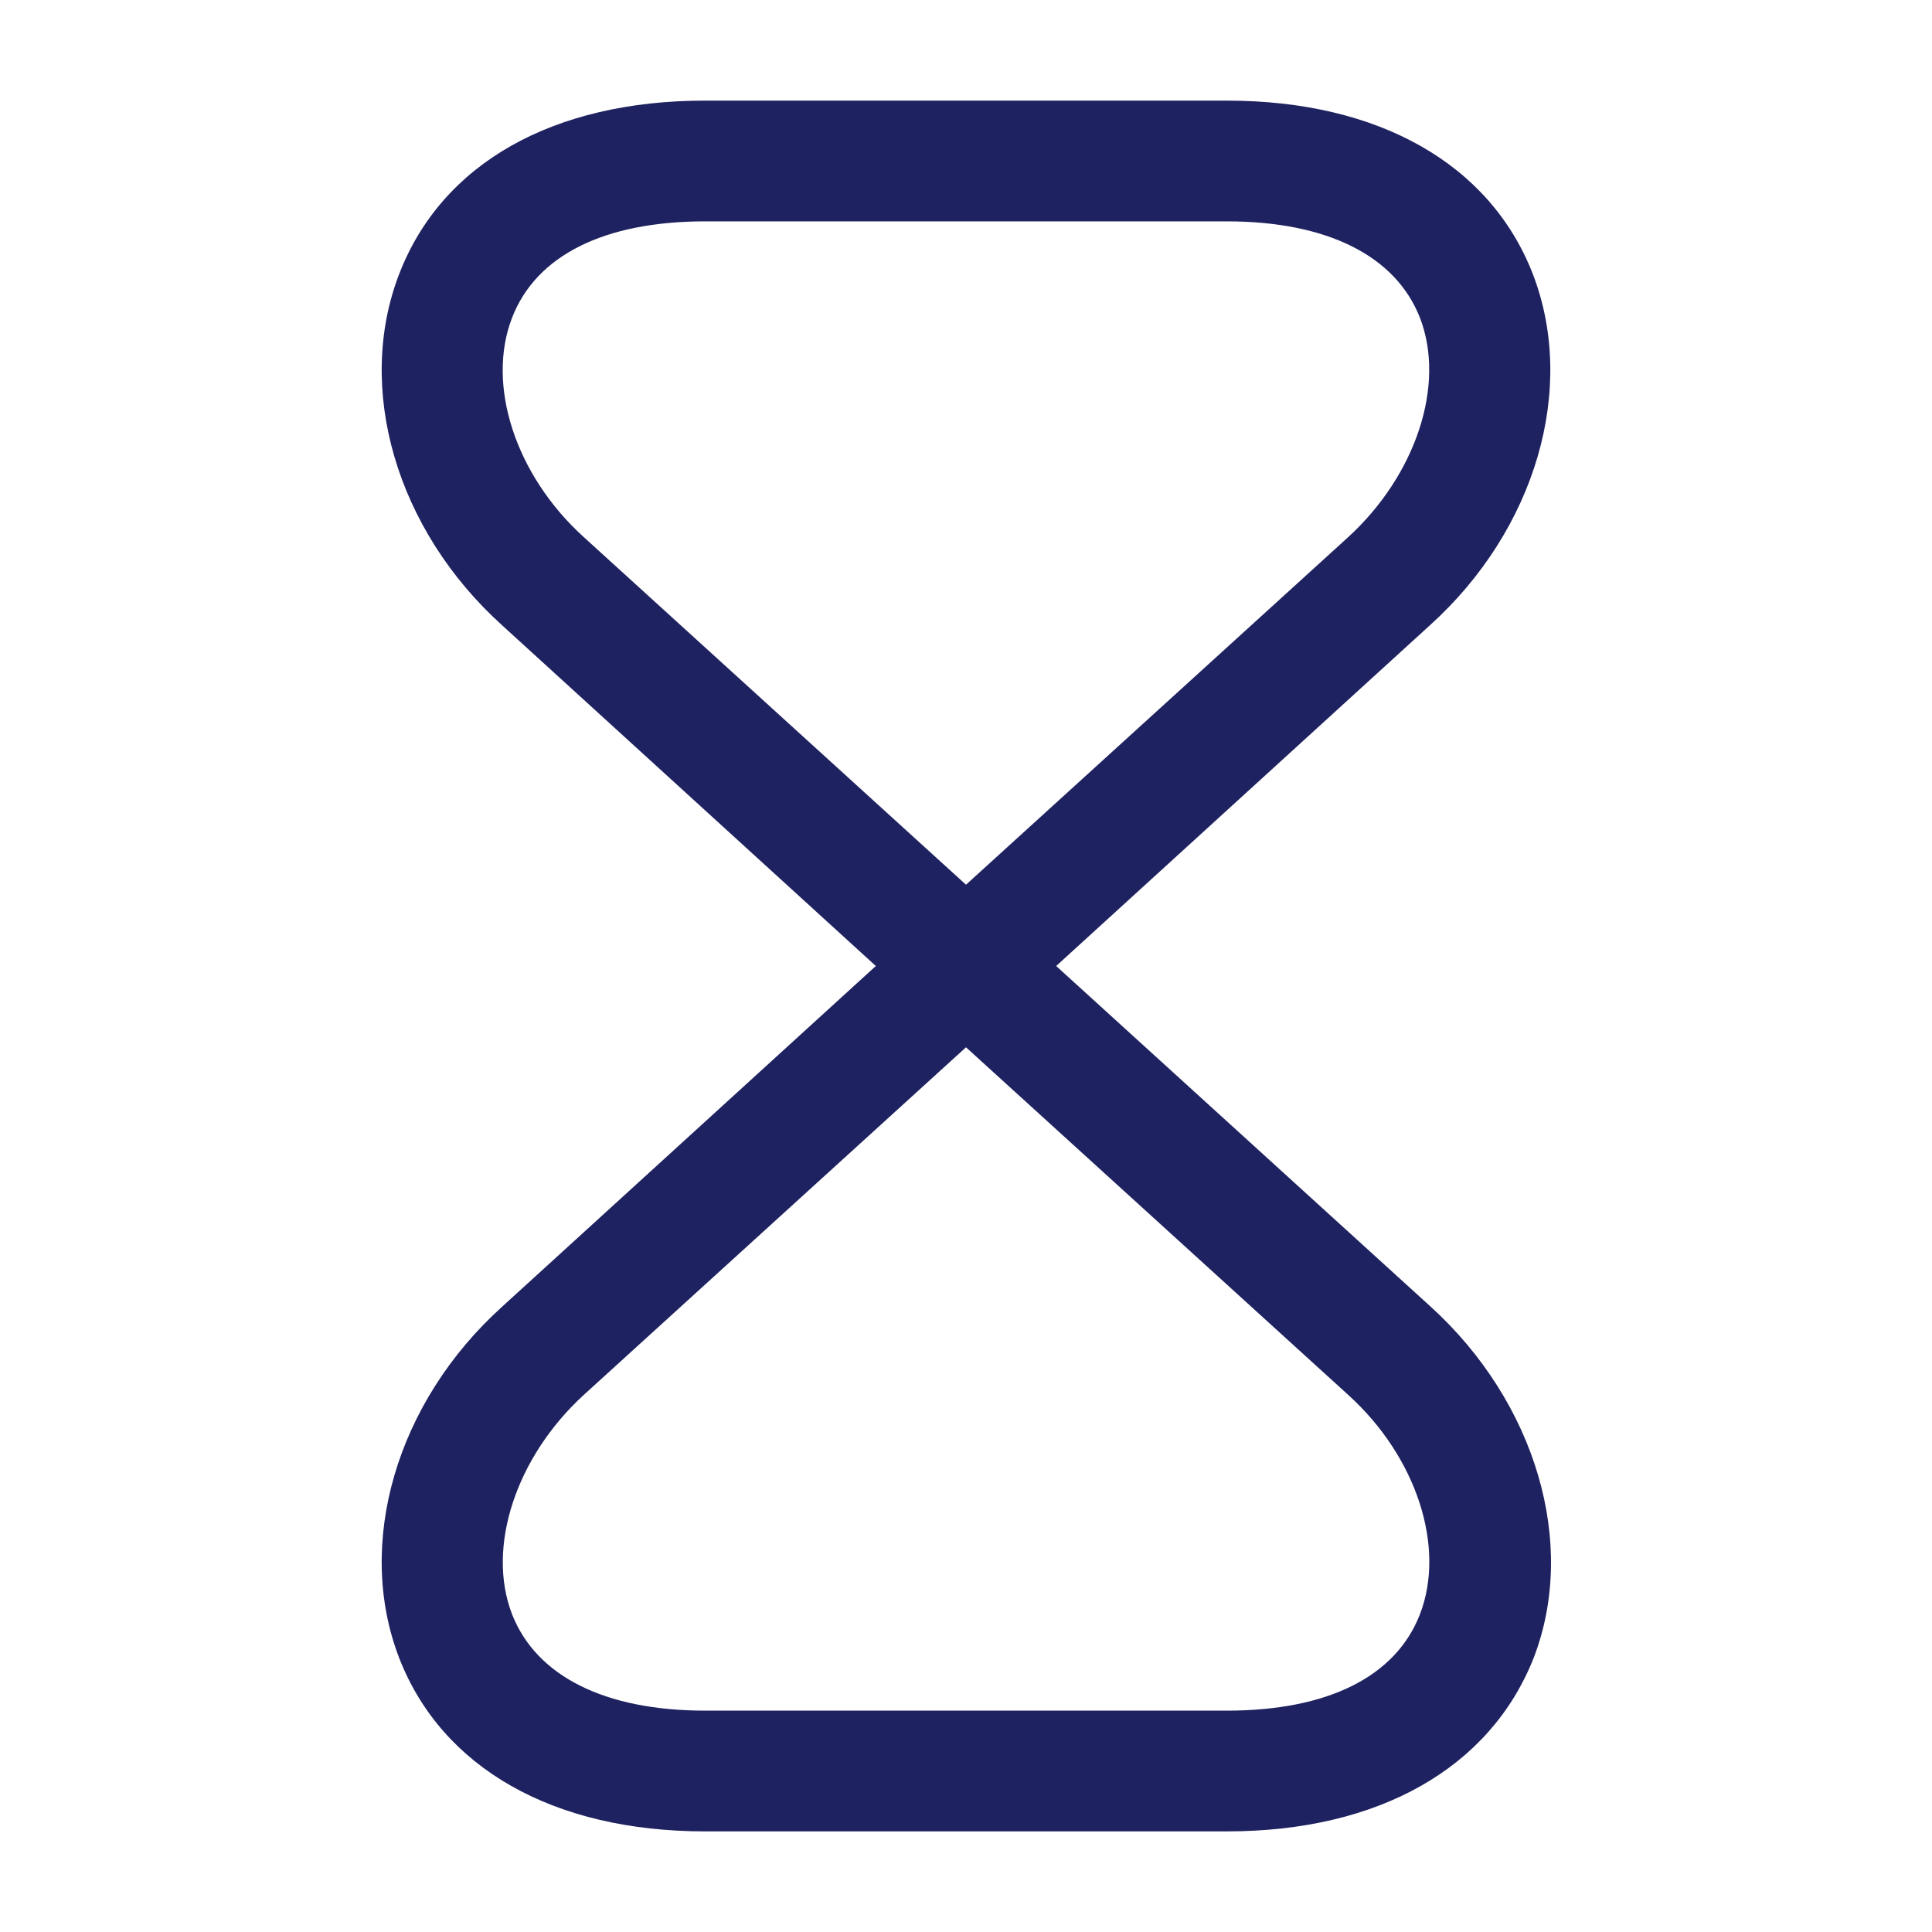
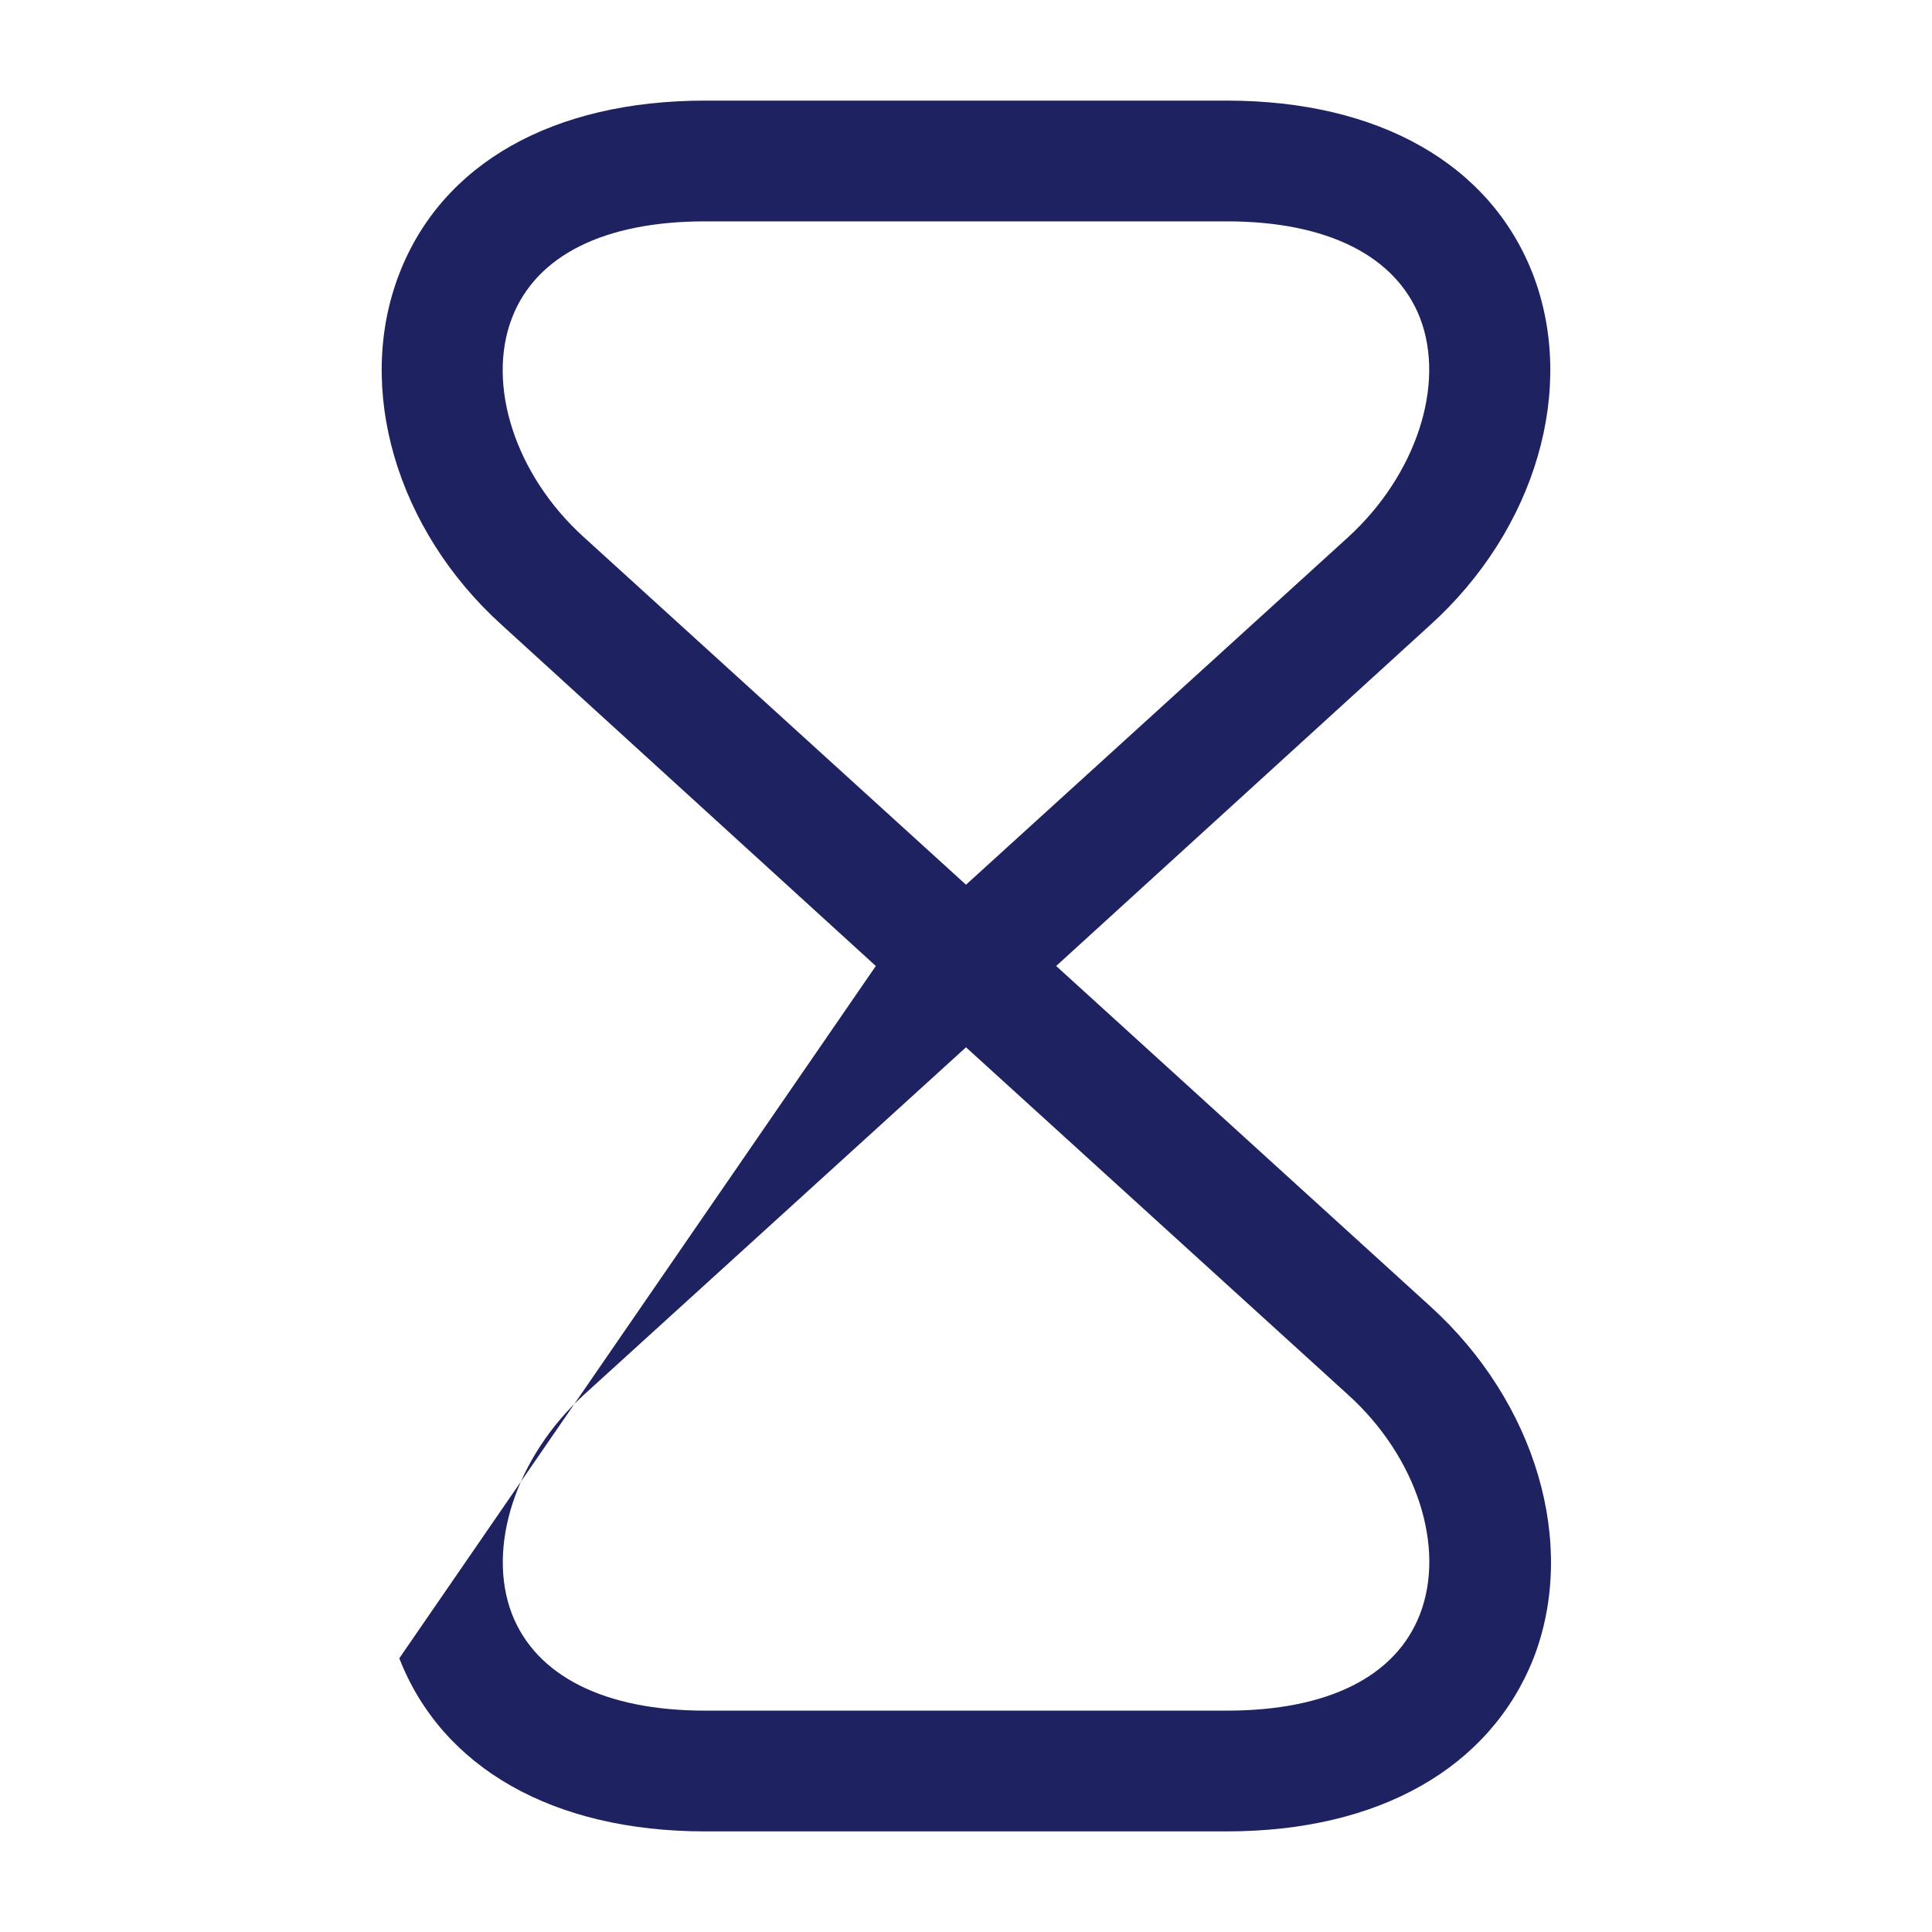
<svg xmlns="http://www.w3.org/2000/svg" width="40" height="40" viewBox="0 0 40 40" fill="none">
-   <path d="M25.4 37.917H14.6C11.45 37.917 9.15 36.6 8.267 34.333C7.35 31.967 8.2 29.033 10.4 27.05L18.133 20L10.4 12.95C8.2 10.967 7.35 8.033 8.267 5.667C9.15 3.383 11.45 2.083 14.6 2.083H25.4C28.55 2.083 30.85 3.4 31.733 5.667C32.65 8.033 31.8 10.967 29.6 12.95L21.867 20L29.617 27.05C31.8 29.033 32.667 31.967 31.75 34.333C30.85 36.6 28.55 37.917 25.4 37.917ZM20 21.683L12.083 28.883C10.683 30.167 10.067 32.033 10.6 33.417C11.1 34.7 12.517 35.417 14.6 35.417H25.4C27.483 35.417 28.9 34.717 29.4 33.417C29.933 32.033 29.333 30.167 27.917 28.883L20 21.683ZM14.6 4.583C12.517 4.583 11.1 5.283 10.6 6.583C10.067 7.967 10.667 9.833 12.083 11.117L20 18.317L27.917 11.117C29.317 9.833 29.933 7.967 29.4 6.583C28.9 5.3 27.483 4.583 25.4 4.583H14.6Z" fill="#1F2260" />
+   <path d="M25.4 37.917H14.6C11.45 37.917 9.15 36.6 8.267 34.333L18.133 20L10.4 12.95C8.2 10.967 7.35 8.033 8.267 5.667C9.15 3.383 11.45 2.083 14.6 2.083H25.4C28.55 2.083 30.85 3.4 31.733 5.667C32.65 8.033 31.8 10.967 29.6 12.95L21.867 20L29.617 27.05C31.8 29.033 32.667 31.967 31.75 34.333C30.85 36.6 28.55 37.917 25.4 37.917ZM20 21.683L12.083 28.883C10.683 30.167 10.067 32.033 10.6 33.417C11.1 34.7 12.517 35.417 14.6 35.417H25.4C27.483 35.417 28.9 34.717 29.4 33.417C29.933 32.033 29.333 30.167 27.917 28.883L20 21.683ZM14.6 4.583C12.517 4.583 11.1 5.283 10.6 6.583C10.067 7.967 10.667 9.833 12.083 11.117L20 18.317L27.917 11.117C29.317 9.833 29.933 7.967 29.4 6.583C28.9 5.3 27.483 4.583 25.4 4.583H14.6Z" fill="#1F2260" />
</svg>